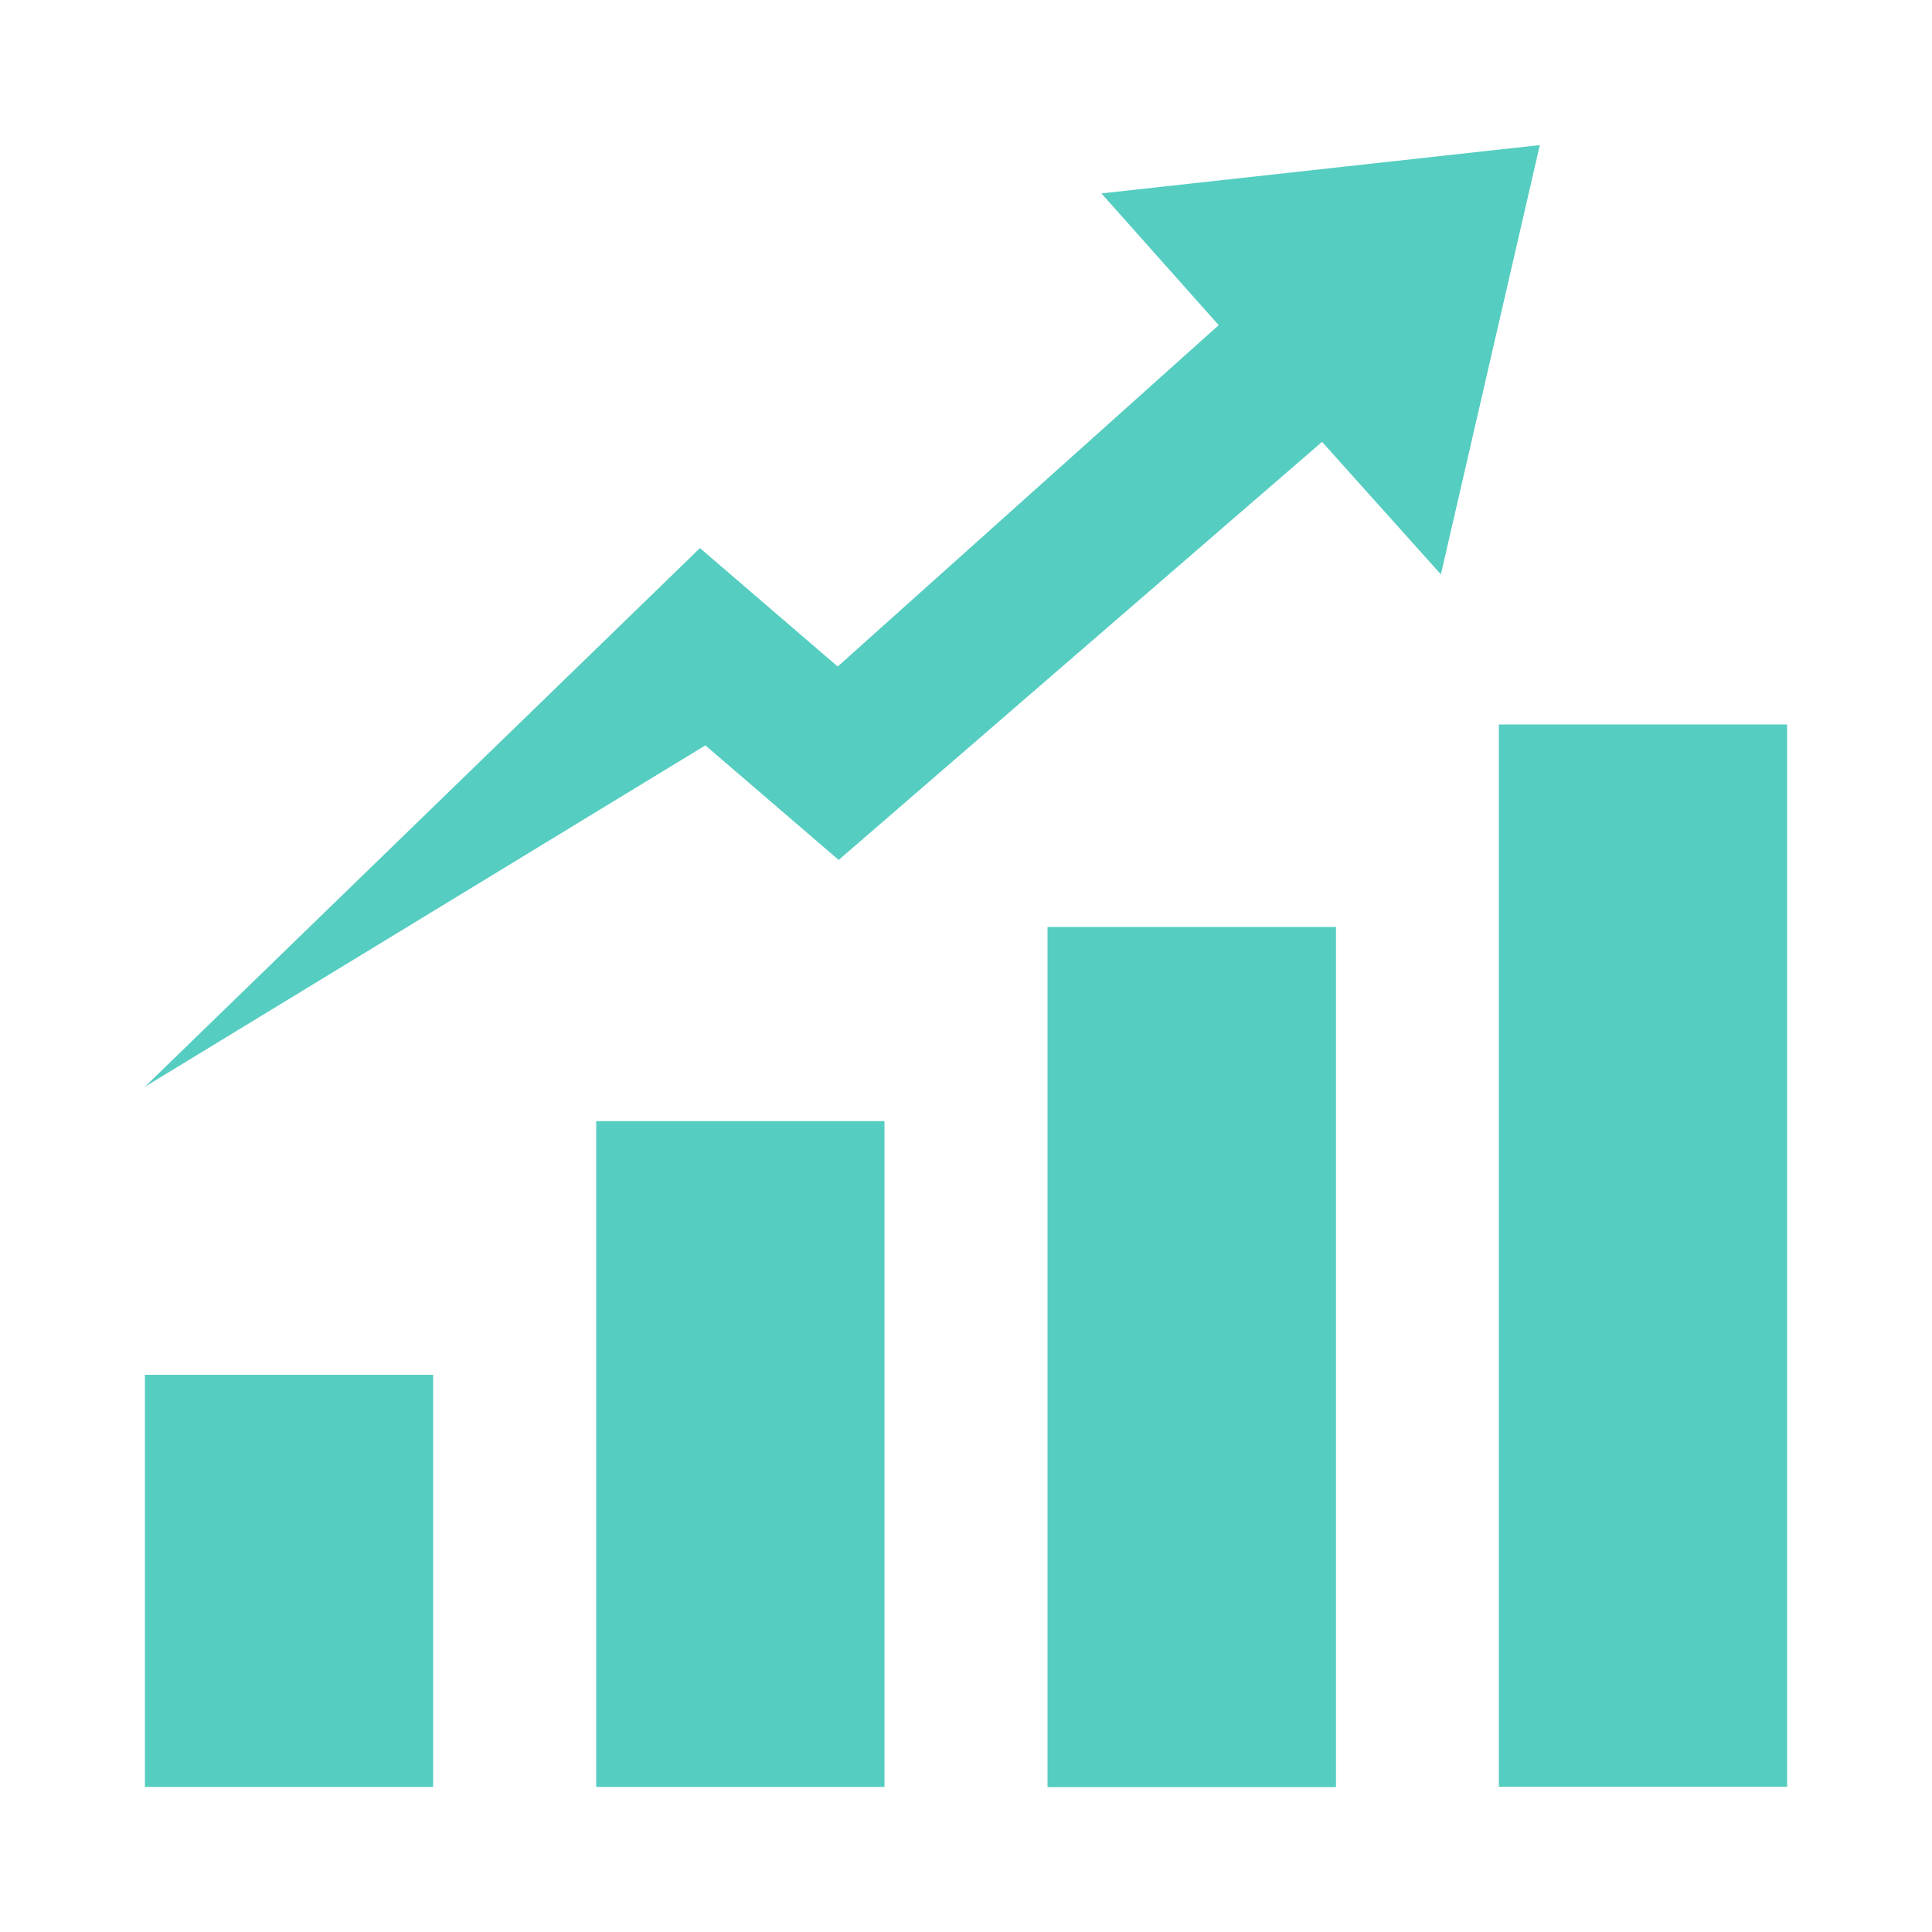
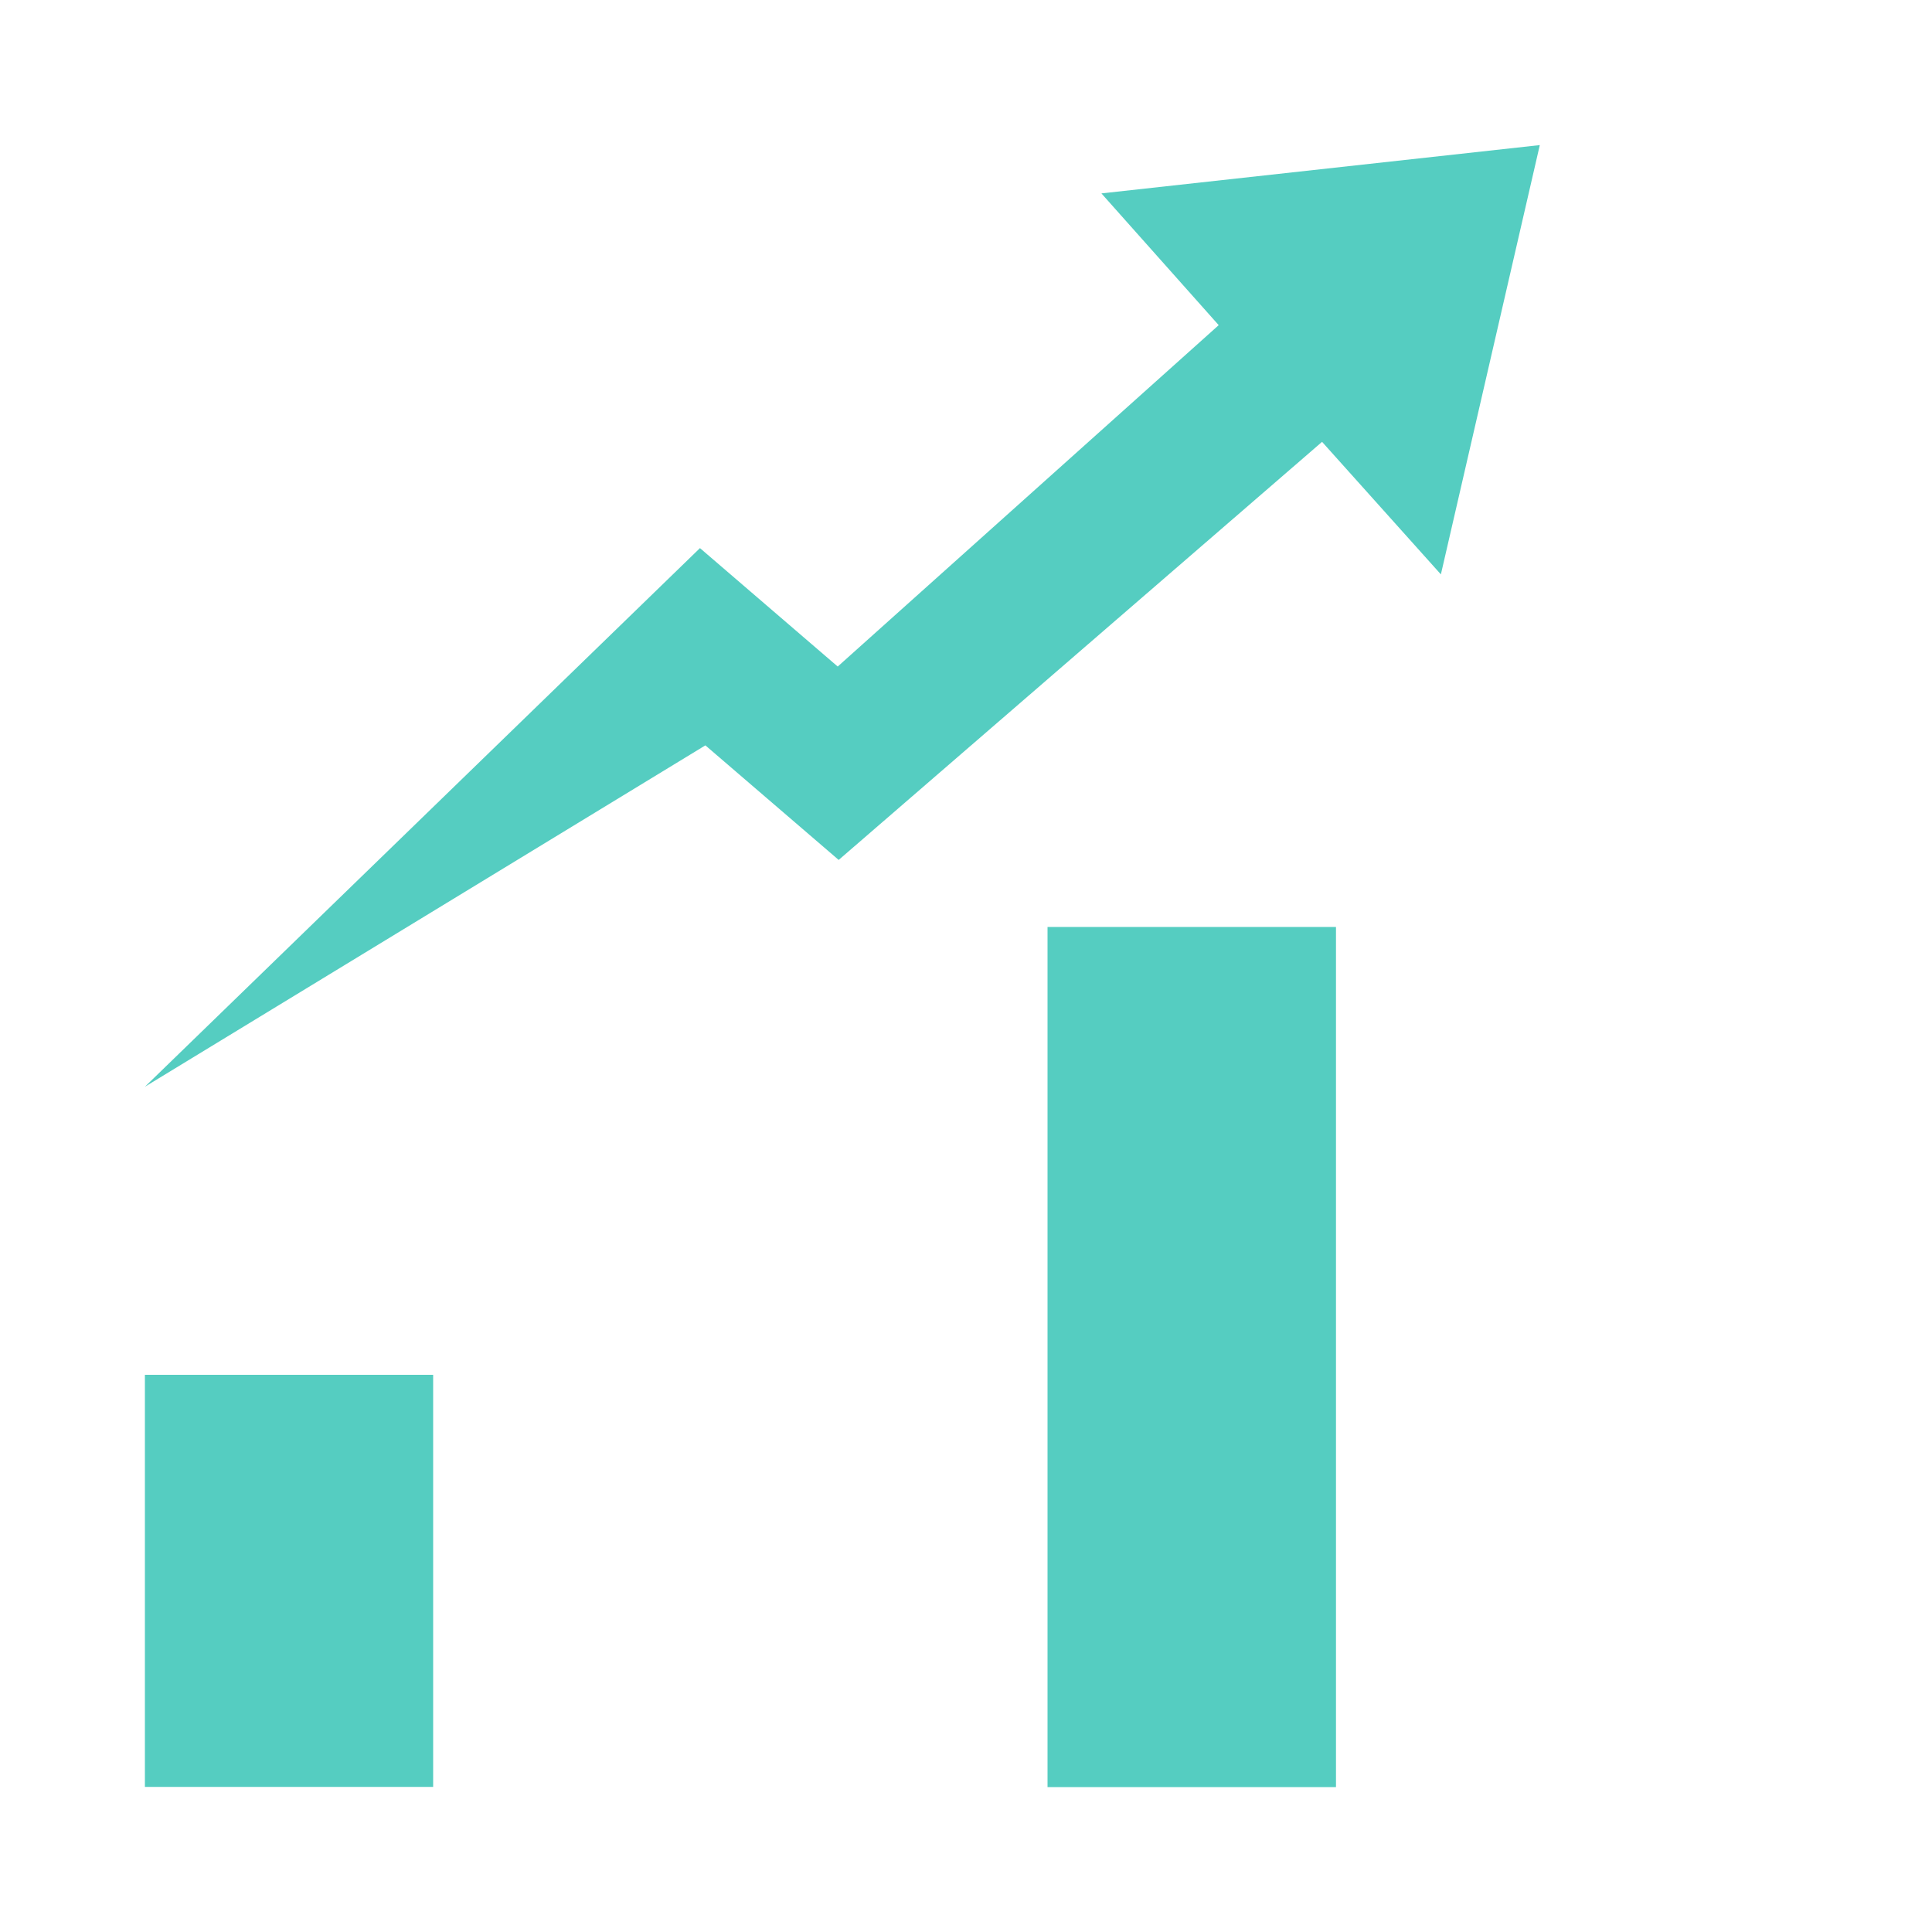
<svg xmlns="http://www.w3.org/2000/svg" id="Layer_1" data-name="Layer 1" width="100" height="100" viewBox="0 0 100 100">
  <defs>
    <style>
      .cls-1 {
        fill: #55cdc1;
      }
    </style>
  </defs>
  <path class="cls-1" d="M7.5,71.16h14.92v21.33H7.5v-21.33Z" />
-   <path class="cls-1" d="M30.86,58.03h14.92v34.46h-14.92V58.03Z" />
  <path class="cls-1" d="M54.22,47.98h14.93v44.52h-14.93V47.98Z" />
-   <path class="cls-1" d="M77.58,37.5h14.92v54.98h-14.92V37.5Z" />
  <path class="cls-1" d="M57,10l6.08,6.83-19.72,17.67-7.13-6.13L7.5,56.25l29.01-17.67,6.9,5.93,25.02-21.64,6.15,6.86,5.12-22.22-22.69,2.5Z" />
</svg>